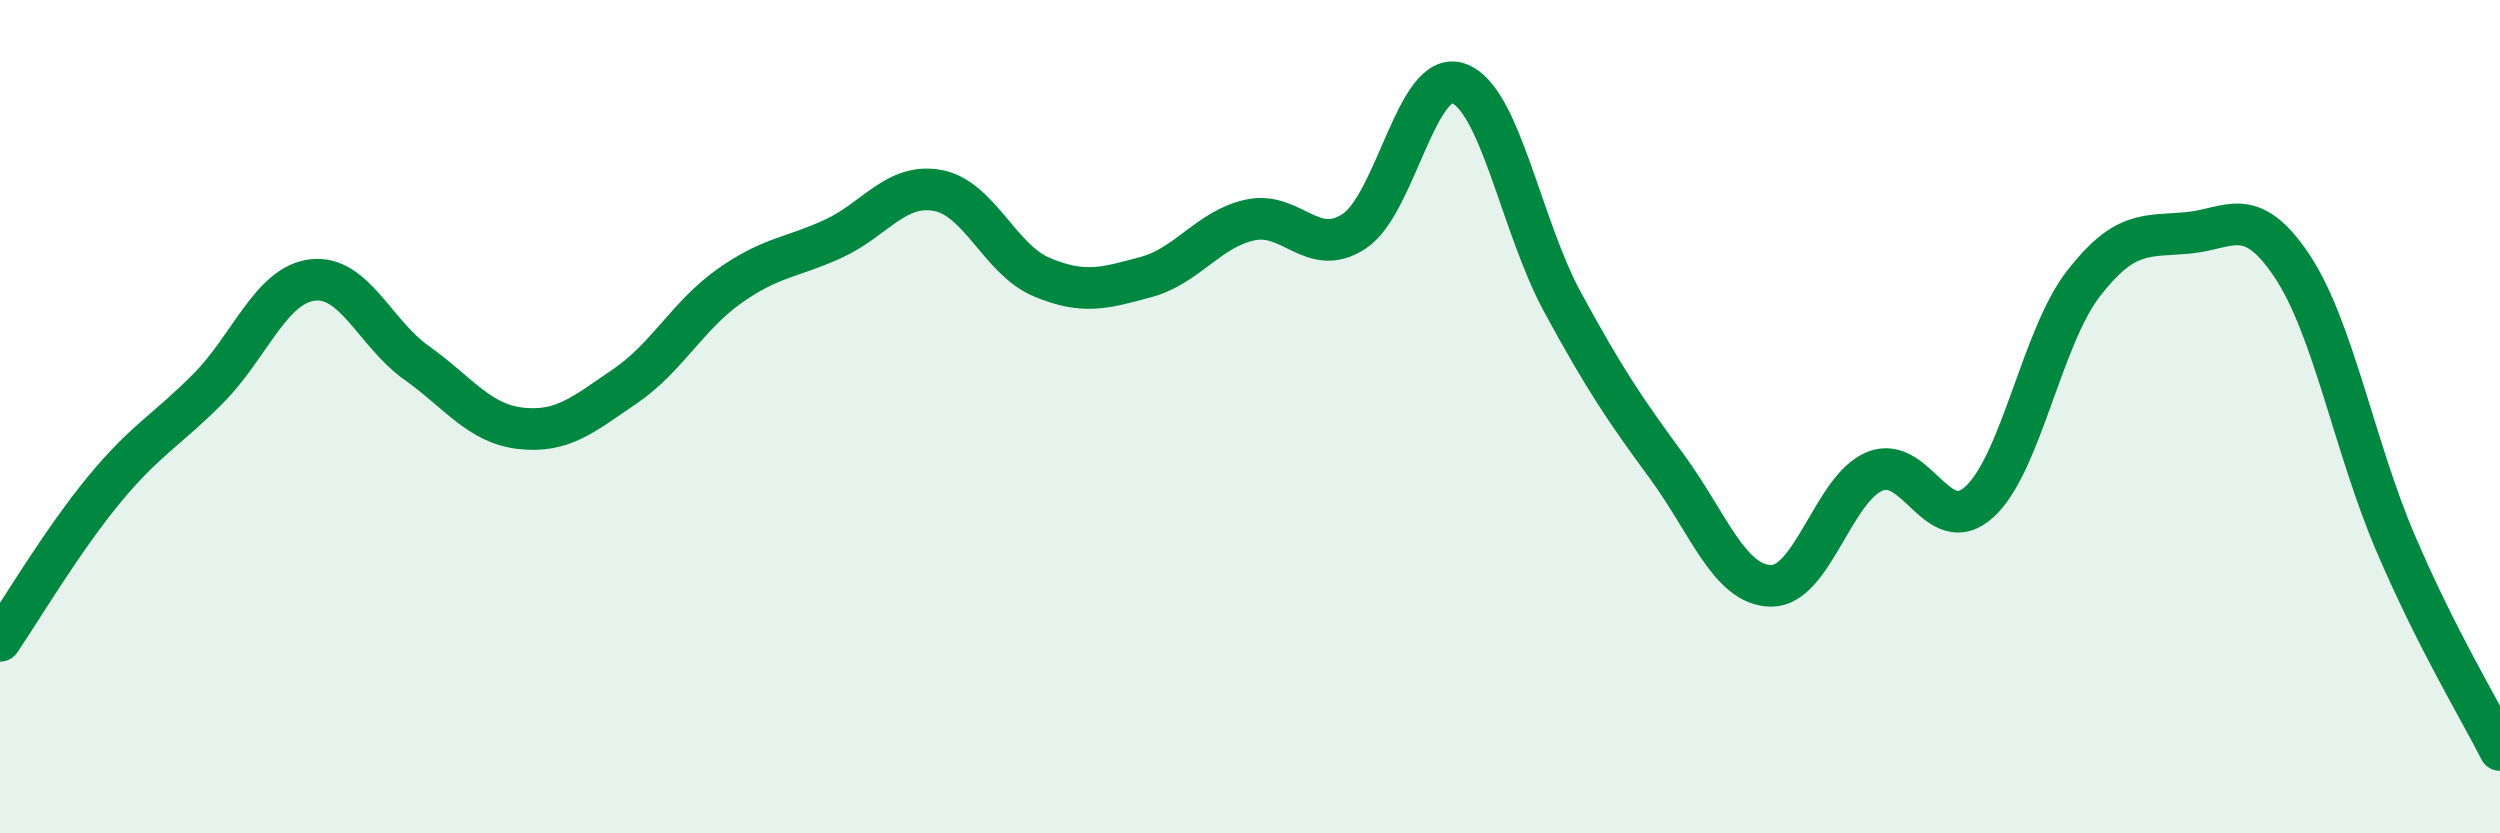
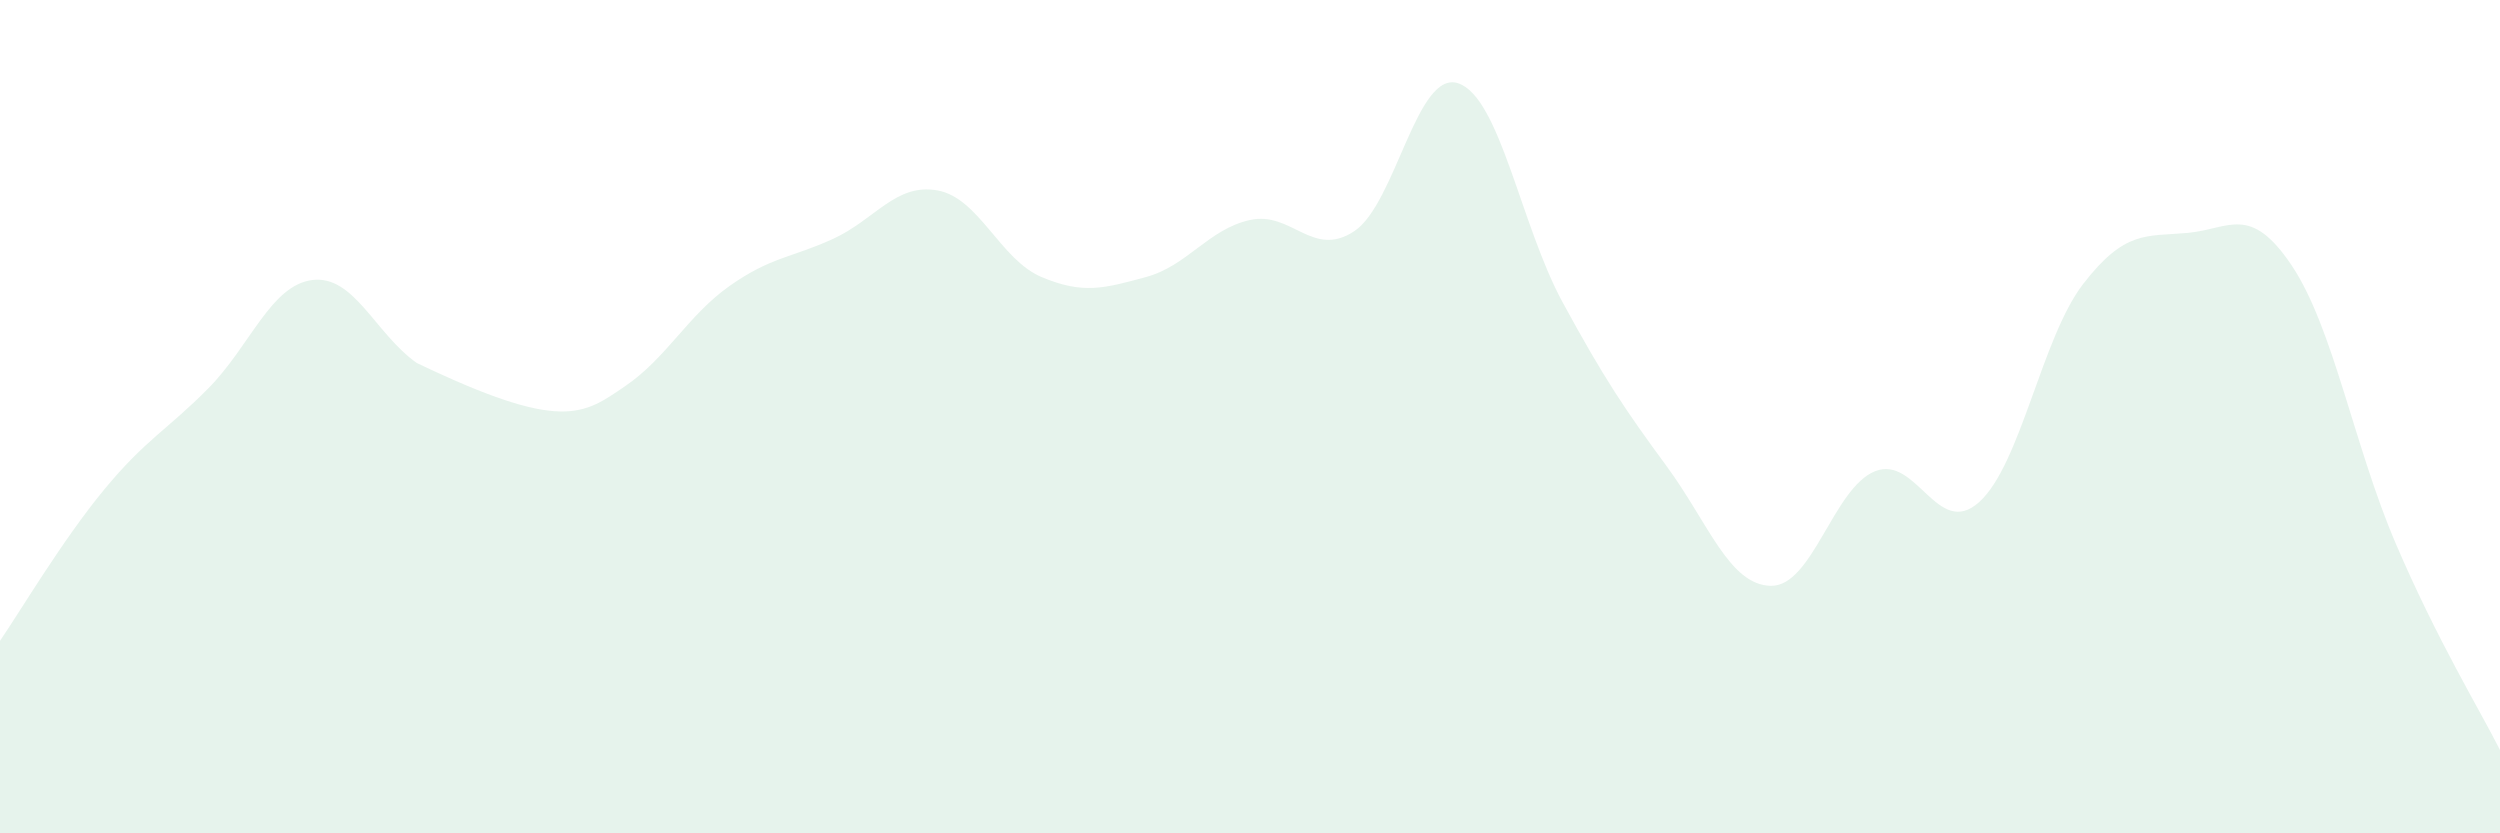
<svg xmlns="http://www.w3.org/2000/svg" width="60" height="20" viewBox="0 0 60 20">
-   <path d="M 0,15.38 C 0.5,14.65 1.5,12.96 2.5,11.75 C 3.5,10.54 4,10.33 5,9.32 C 6,8.31 6.5,6.84 7.5,6.72 C 8.5,6.6 9,8 10,8.71 C 11,9.42 11.5,10.17 12.5,10.28 C 13.5,10.39 14,9.95 15,9.27 C 16,8.59 16.5,7.58 17.5,6.87 C 18.5,6.16 19,6.19 20,5.73 C 21,5.27 21.5,4.39 22.5,4.57 C 23.5,4.75 24,6.23 25,6.65 C 26,7.07 26.5,6.92 27.5,6.65 C 28.5,6.38 29,5.5 30,5.28 C 31,5.06 31.5,6.21 32.5,5.55 C 33.5,4.89 34,1.66 35,2 C 36,2.34 36.5,5.41 37.5,7.25 C 38.5,9.09 39,9.83 40,11.19 C 41,12.55 41.5,14.04 42.5,14.06 C 43.5,14.08 44,11.71 45,11.31 C 46,10.91 46.5,12.95 47.5,12.05 C 48.5,11.15 49,8.1 50,6.81 C 51,5.52 51.5,5.68 52.5,5.59 C 53.5,5.5 54,4.88 55,6.37 C 56,7.86 56.5,10.72 57.5,13.05 C 58.5,15.38 59.5,17.01 60,18L60 20L0 20Z" fill="#008740" opacity="0.1" stroke-linecap="round" stroke-linejoin="round" />
-   <path d="M 0,15.38 C 0.5,14.65 1.5,12.96 2.5,11.75 C 3.5,10.54 4,10.33 5,9.32 C 6,8.31 6.5,6.84 7.5,6.72 C 8.5,6.6 9,8 10,8.71 C 11,9.42 11.5,10.17 12.5,10.28 C 13.5,10.39 14,9.95 15,9.27 C 16,8.59 16.5,7.58 17.5,6.87 C 18.5,6.16 19,6.19 20,5.73 C 21,5.27 21.5,4.39 22.5,4.57 C 23.5,4.75 24,6.23 25,6.65 C 26,7.07 26.5,6.92 27.5,6.65 C 28.5,6.38 29,5.5 30,5.28 C 31,5.06 31.5,6.21 32.5,5.55 C 33.5,4.89 34,1.66 35,2 C 36,2.34 36.5,5.41 37.5,7.25 C 38.5,9.09 39,9.83 40,11.19 C 41,12.55 41.5,14.04 42.5,14.06 C 43.5,14.08 44,11.71 45,11.31 C 46,10.91 46.5,12.95 47.5,12.05 C 48.5,11.15 49,8.1 50,6.81 C 51,5.52 51.5,5.68 52.5,5.59 C 53.5,5.5 54,4.88 55,6.37 C 56,7.86 56.5,10.72 57.5,13.05 C 58.5,15.38 59.5,17.01 60,18" stroke="#008740" stroke-width="1" fill="none" stroke-linecap="round" stroke-linejoin="round" />
+   <path d="M 0,15.38 C 0.5,14.65 1.5,12.96 2.5,11.75 C 3.5,10.54 4,10.33 5,9.32 C 6,8.31 6.5,6.84 7.5,6.72 C 8.5,6.6 9,8 10,8.71 C 13.5,10.39 14,9.95 15,9.27 C 16,8.59 16.5,7.58 17.5,6.87 C 18.5,6.16 19,6.19 20,5.73 C 21,5.27 21.5,4.39 22.5,4.57 C 23.5,4.75 24,6.23 25,6.65 C 26,7.07 26.5,6.92 27.5,6.65 C 28.5,6.38 29,5.5 30,5.28 C 31,5.06 31.5,6.21 32.5,5.55 C 33.5,4.89 34,1.66 35,2 C 36,2.34 36.5,5.41 37.5,7.25 C 38.5,9.09 39,9.83 40,11.19 C 41,12.55 41.5,14.04 42.5,14.06 C 43.5,14.08 44,11.71 45,11.31 C 46,10.91 46.5,12.95 47.5,12.05 C 48.5,11.15 49,8.1 50,6.81 C 51,5.52 51.5,5.68 52.5,5.59 C 53.5,5.5 54,4.88 55,6.37 C 56,7.86 56.5,10.72 57.5,13.05 C 58.5,15.38 59.5,17.01 60,18L60 20L0 20Z" fill="#008740" opacity="0.1" stroke-linecap="round" stroke-linejoin="round" />
</svg>